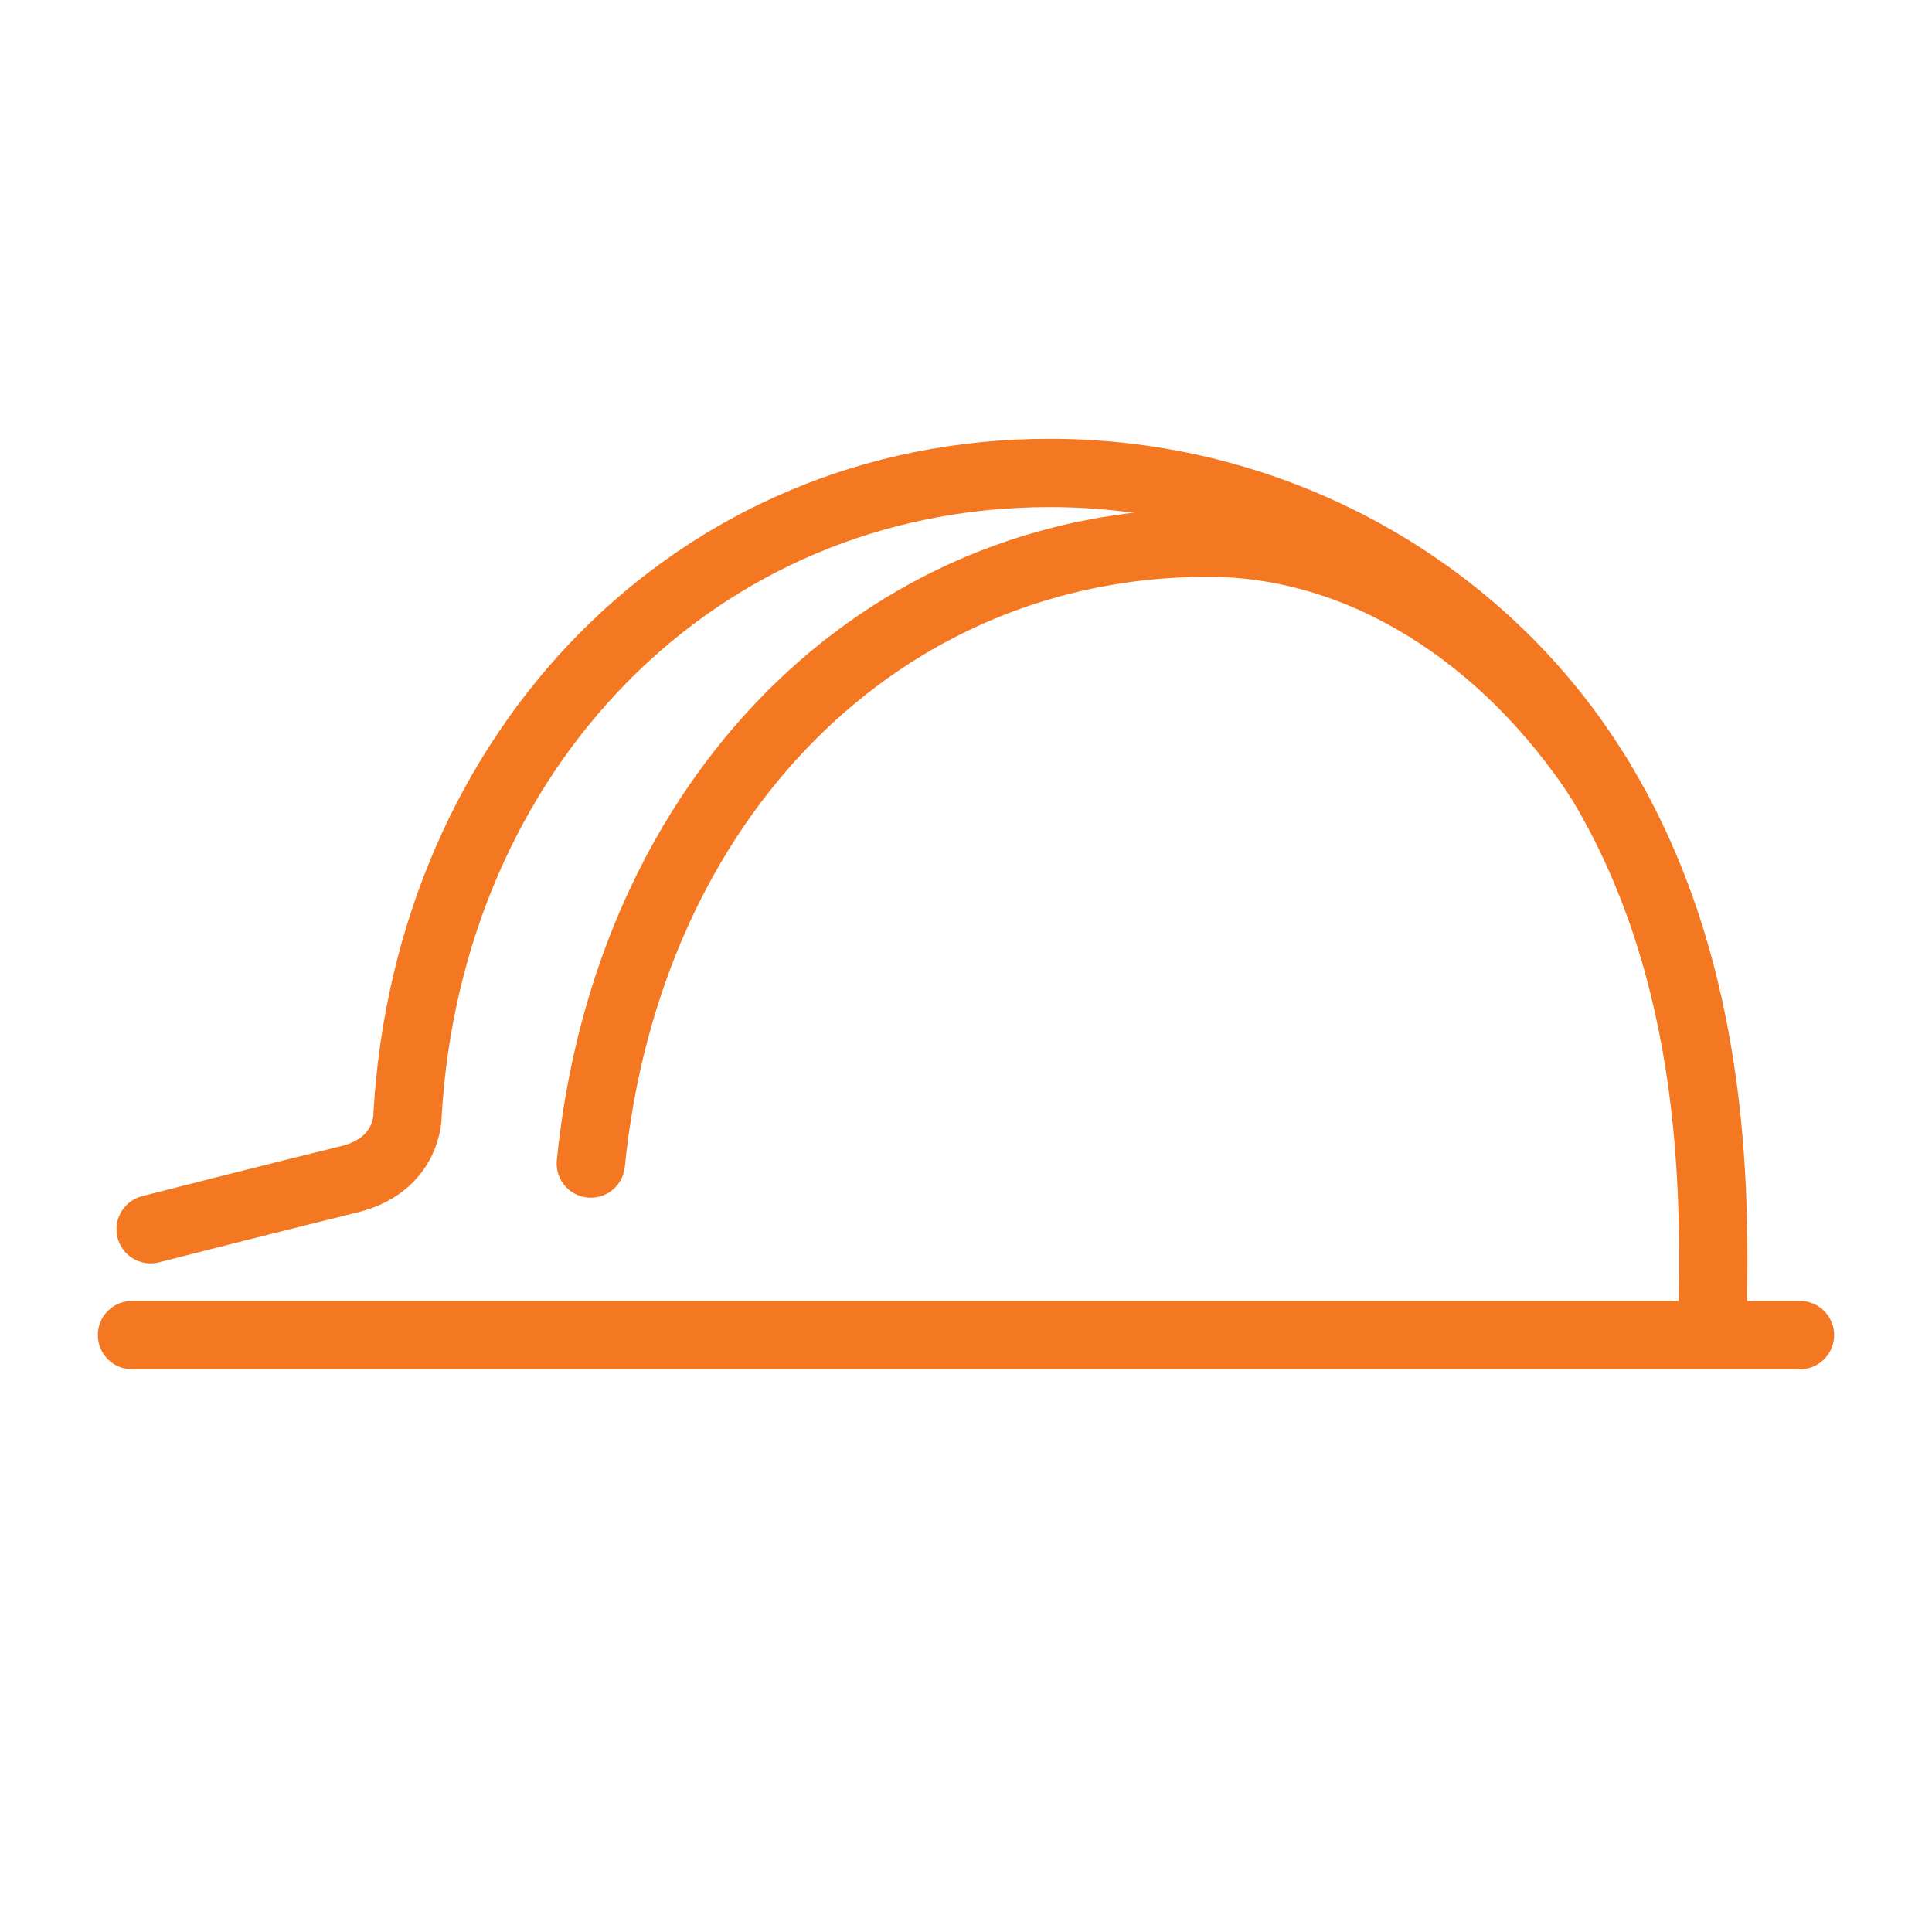
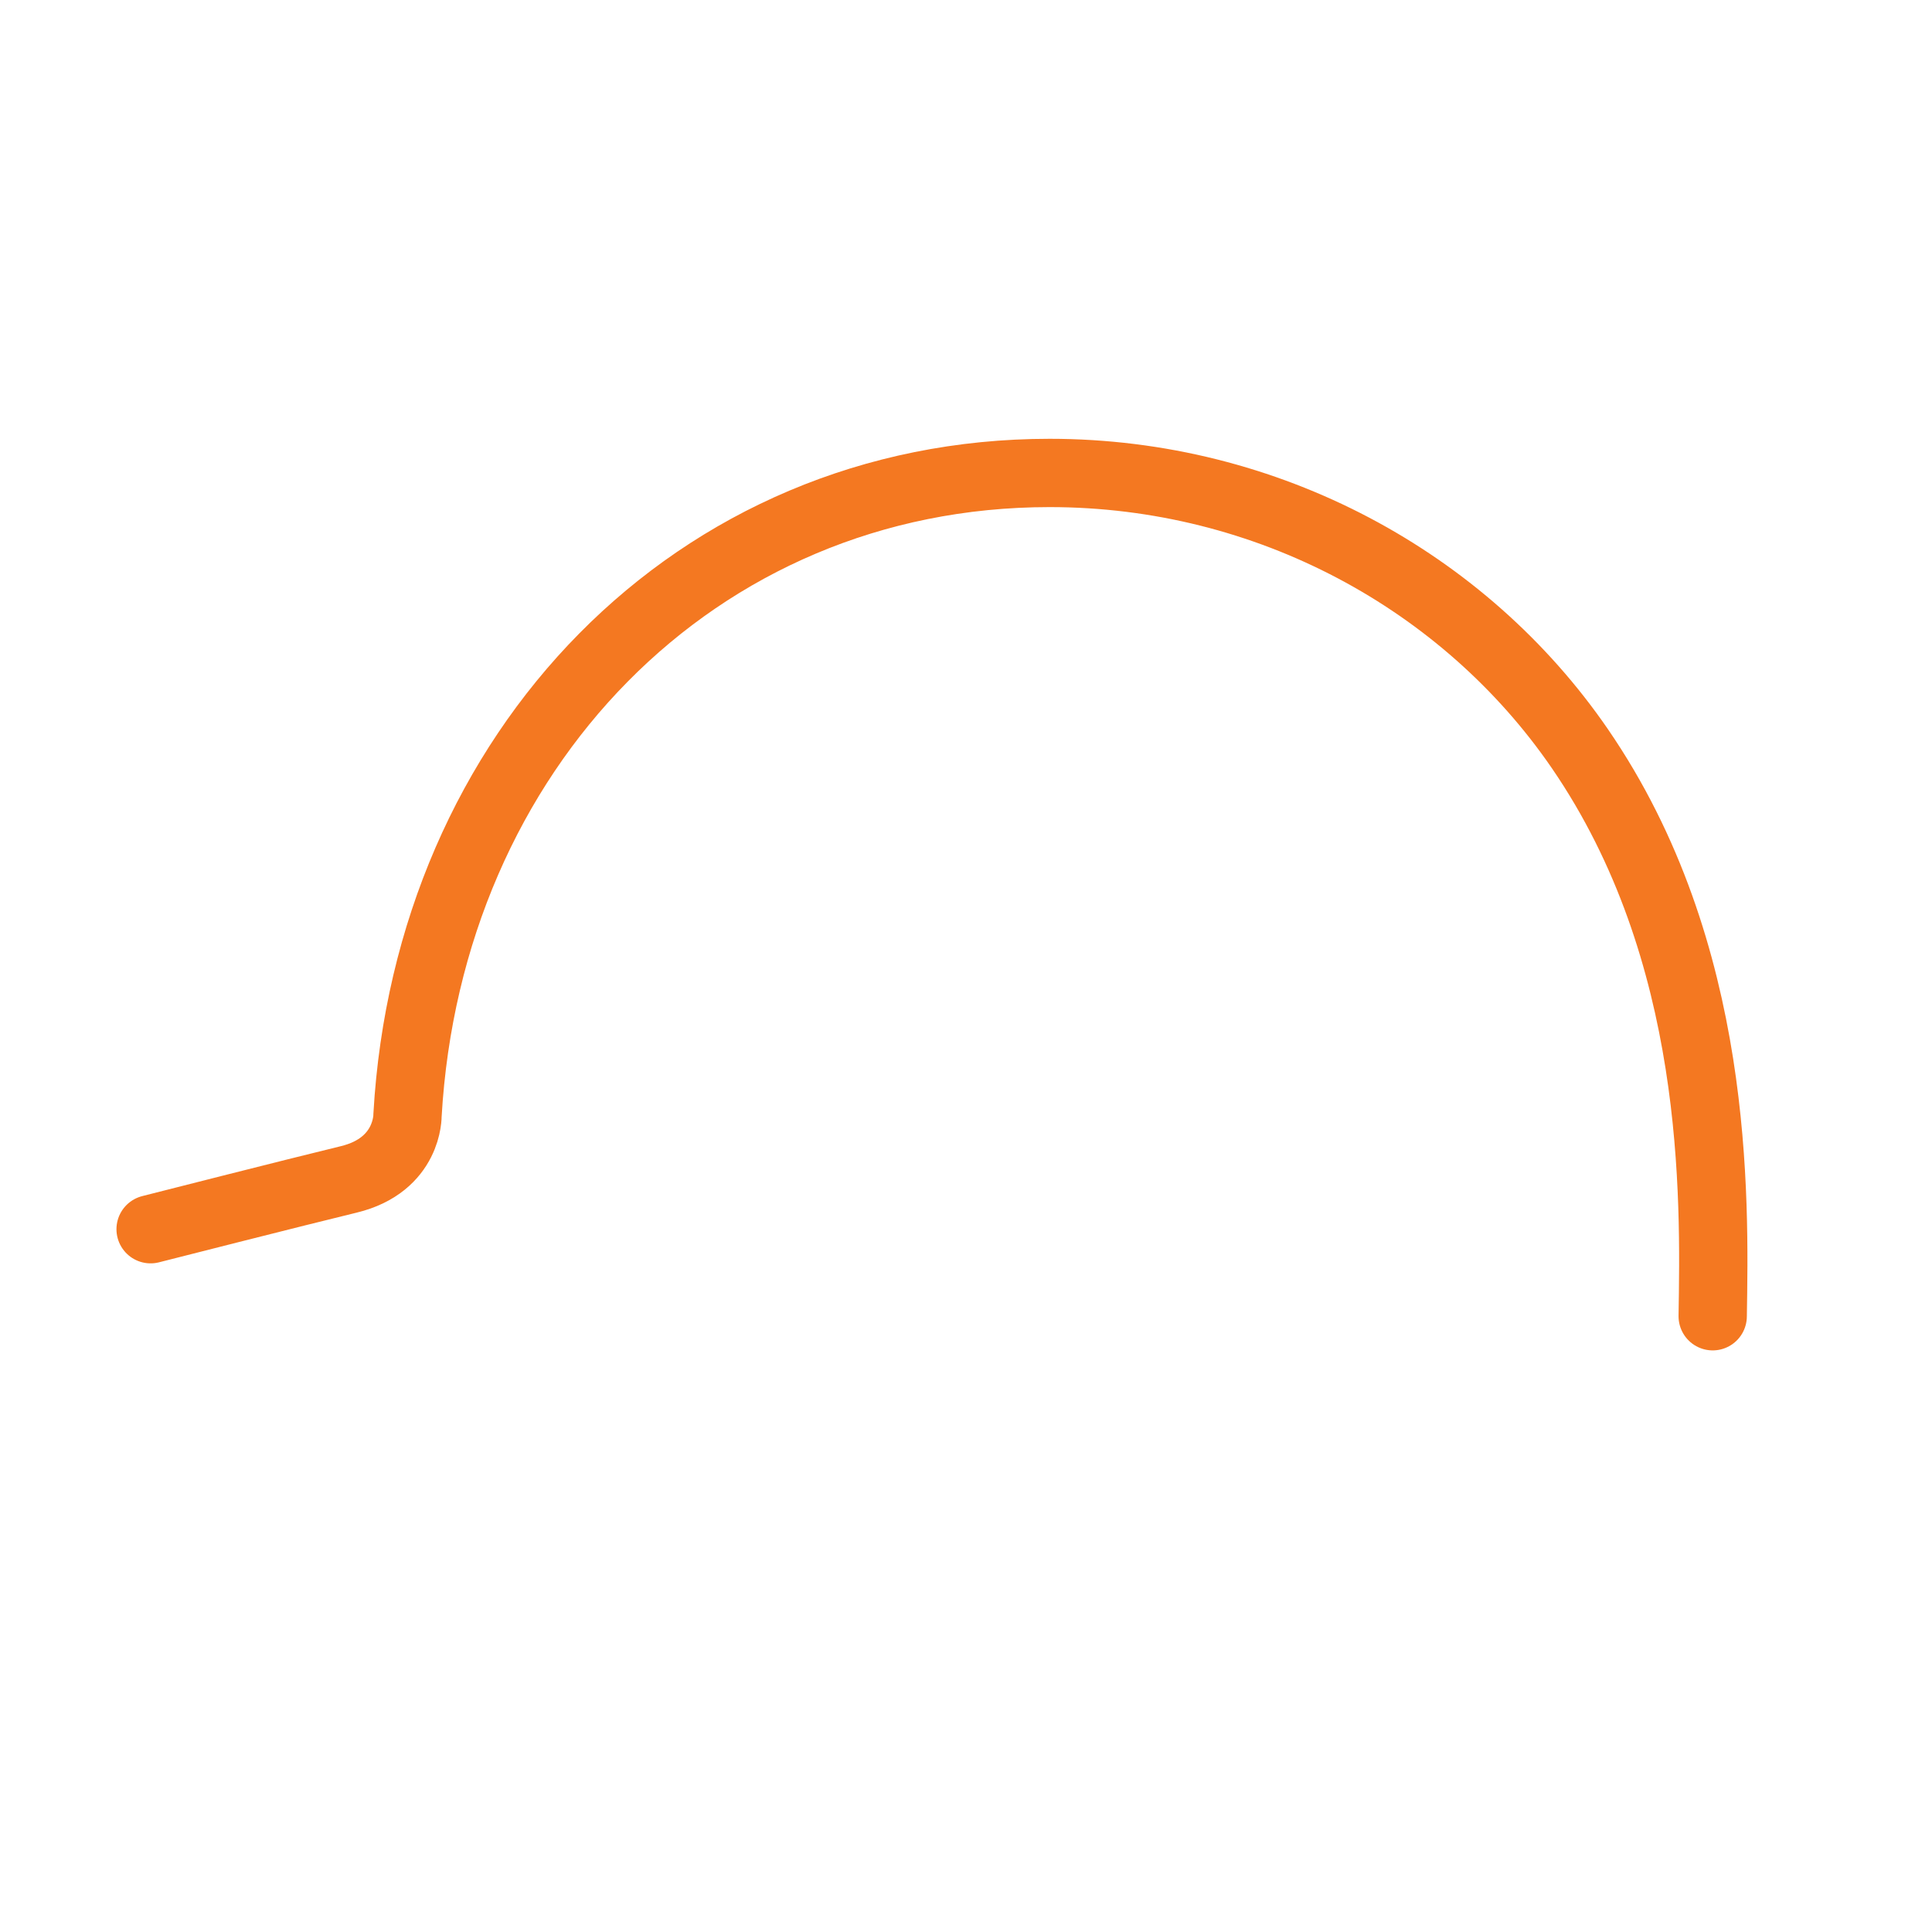
<svg xmlns="http://www.w3.org/2000/svg" id="a" data-name="Layer 1" viewBox="0 0 396 396">
  <path d="M351.05,269.79c.39-24.55,1.42-74.65-27.26-116.39-23.58-34.3-63.88-56.46-108.66-56.46-72.68,0-127.32,57.07-131.6,131.6,0,0,.24,10.24-12.08,13.21-10.47,2.53-40.58,10.2-40.58,10.2" fill="none" stroke="#f47821" stroke-linecap="round" stroke-miterlimit="10" stroke-width="14" />
-   <line x1="27.05" y1="273.65" x2="368.94" y2="273.65" fill="none" stroke="#f47821" stroke-linecap="round" stroke-miterlimit="10" stroke-width="14" />
-   <path d="M121.1,238.49c7.51-75.14,59.77-127.27,126.48-127.27,32.03,0,61.12,19.49,80.13,48.23" fill="none" stroke="#f47821" stroke-linecap="round" stroke-miterlimit="10" stroke-width="14" />
</svg>